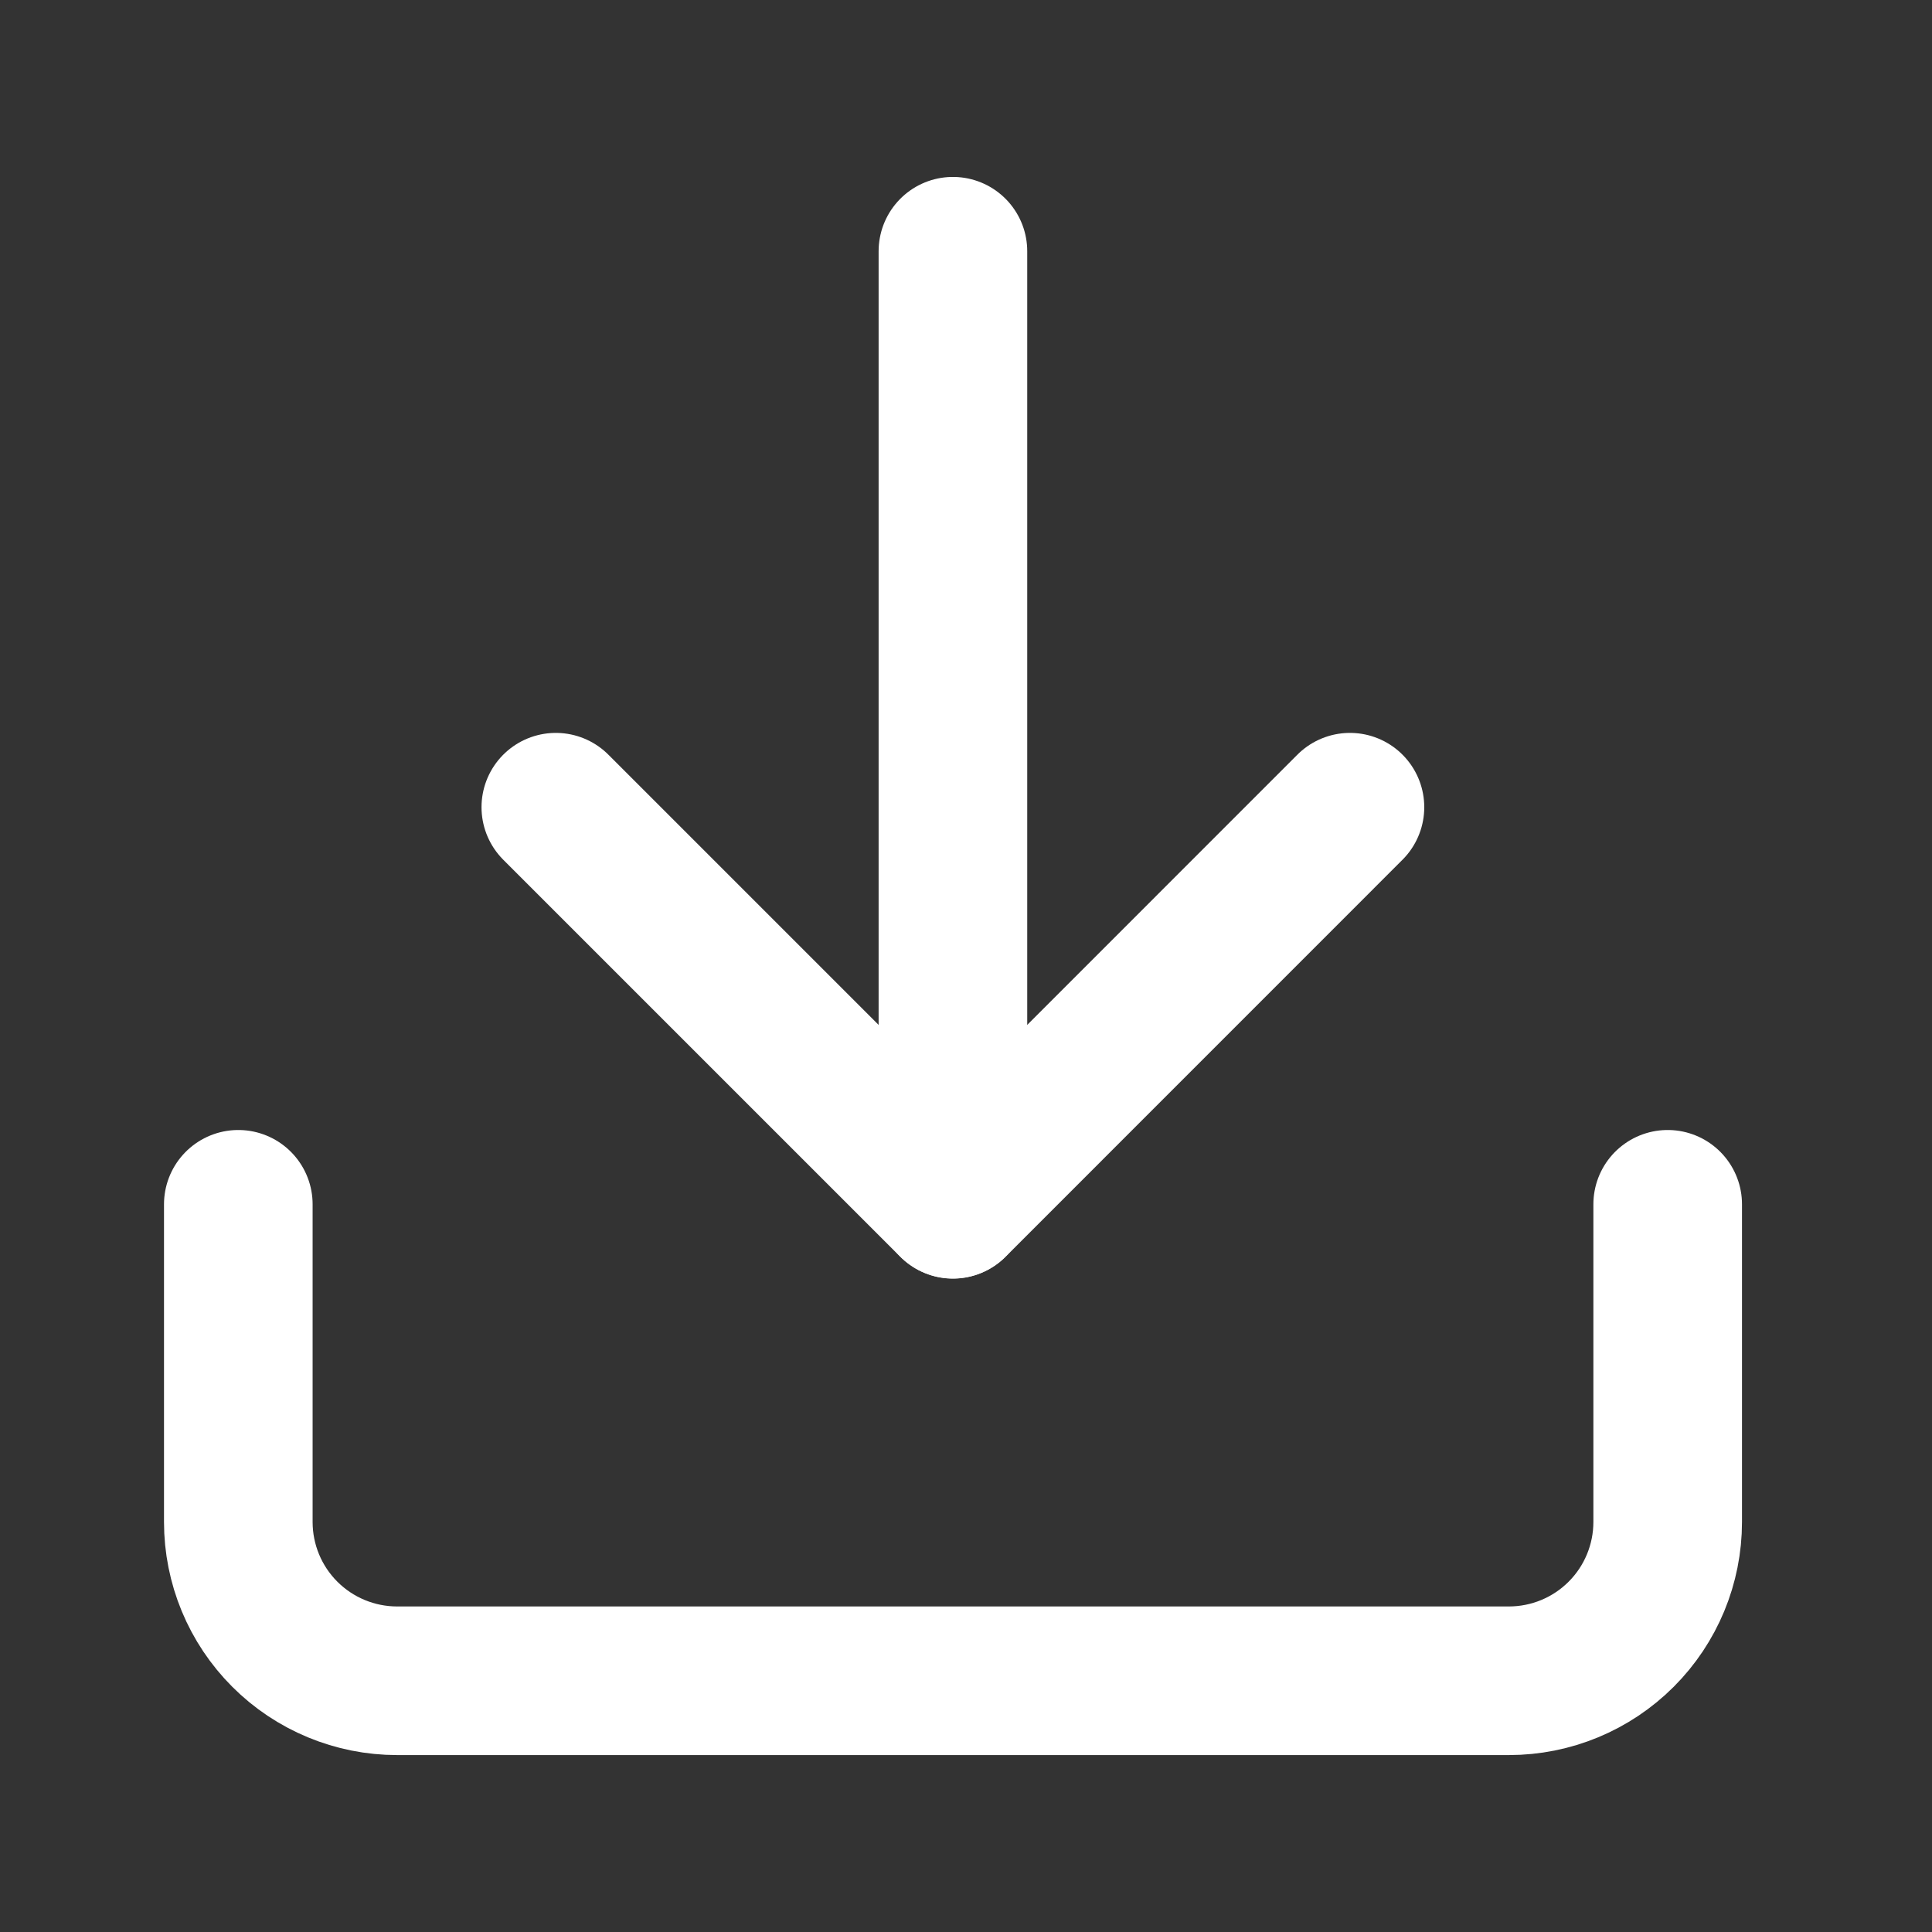
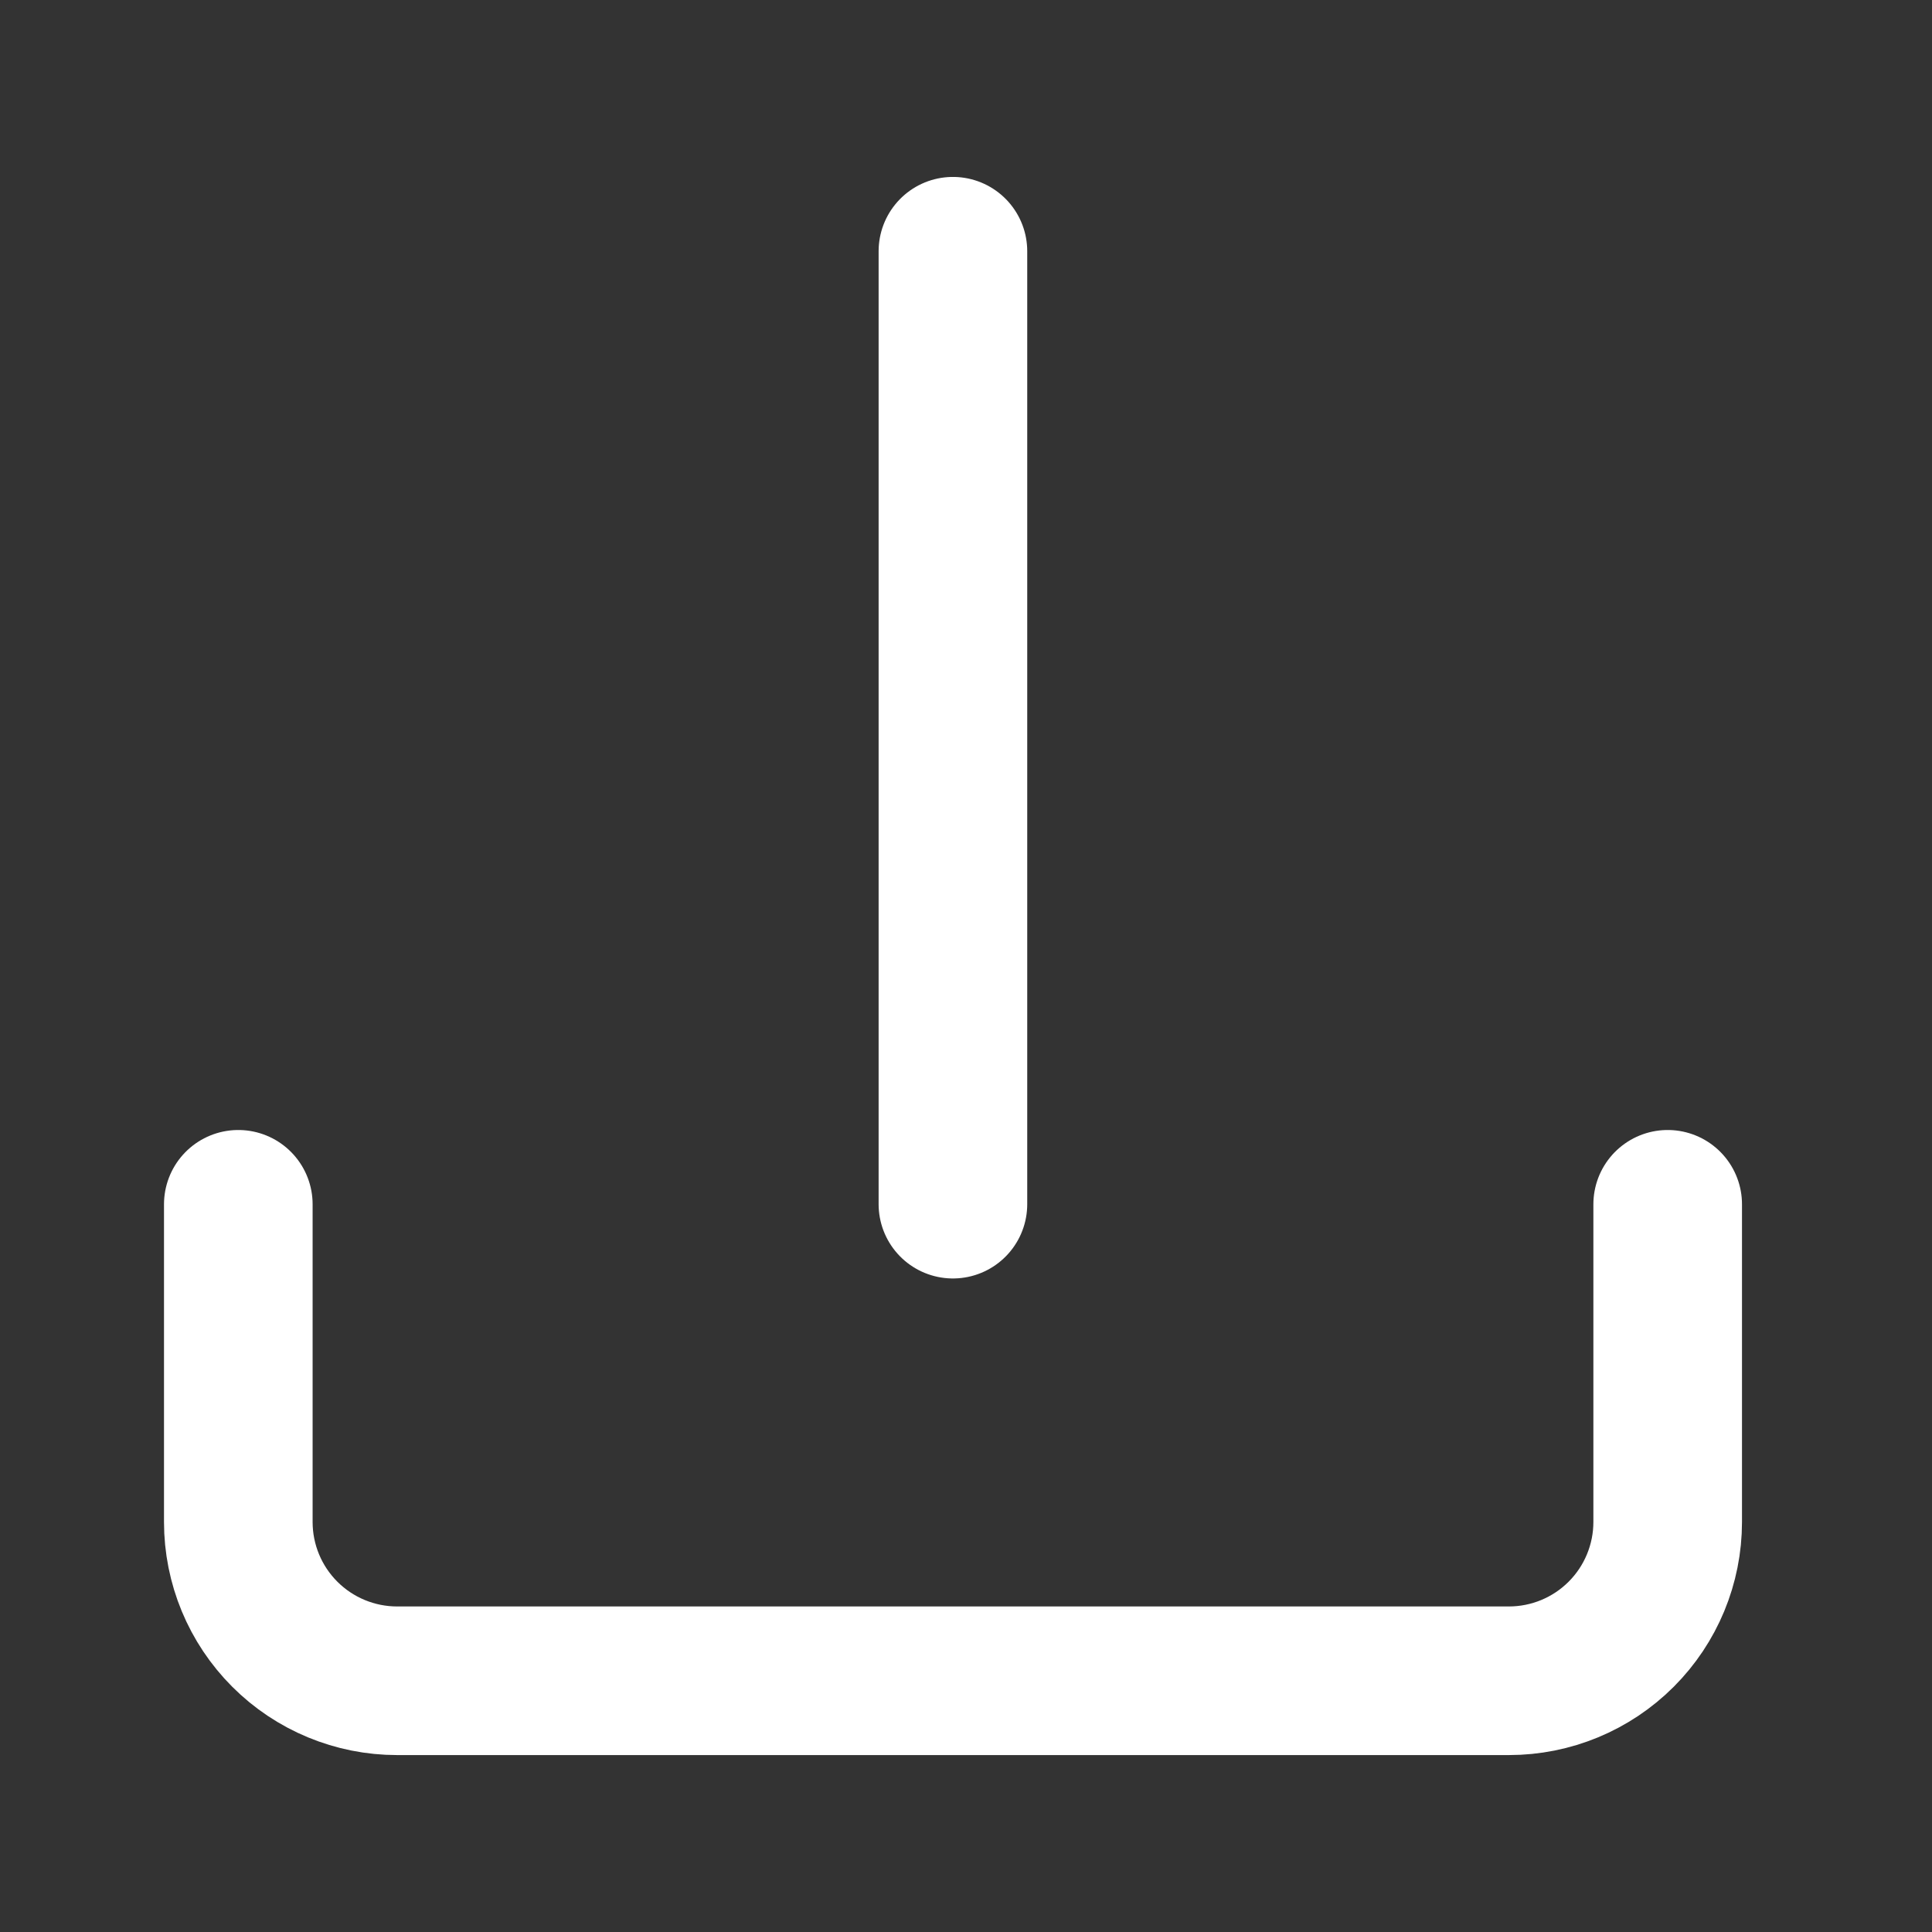
<svg xmlns="http://www.w3.org/2000/svg" width="26" height="26" viewBox="0 0 26 26" fill="none">
  <rect x="0" y="0" width="26" height="26" fill="#333333" stroke="none" />
  <path d="M22.443 16.207V20.482C22.443 21.049 22.218 21.592 21.817 21.993C21.416 22.394 20.873 22.619 20.306 22.619H5.344C4.778 22.619 4.234 22.394 3.833 21.993C3.432 21.592 3.207 21.049 3.207 20.482V16.207" stroke="white" stroke-width="2" stroke-linecap="round" stroke-linejoin="round" />
-   <path d="M7.48 10.863L12.824 16.207L18.167 10.863" stroke="white" stroke-width="2" stroke-linecap="round" stroke-linejoin="round" />
  <path d="M12.824 16.205V3.381" stroke="white" stroke-width="2" stroke-linecap="round" stroke-linejoin="round" />
</svg>